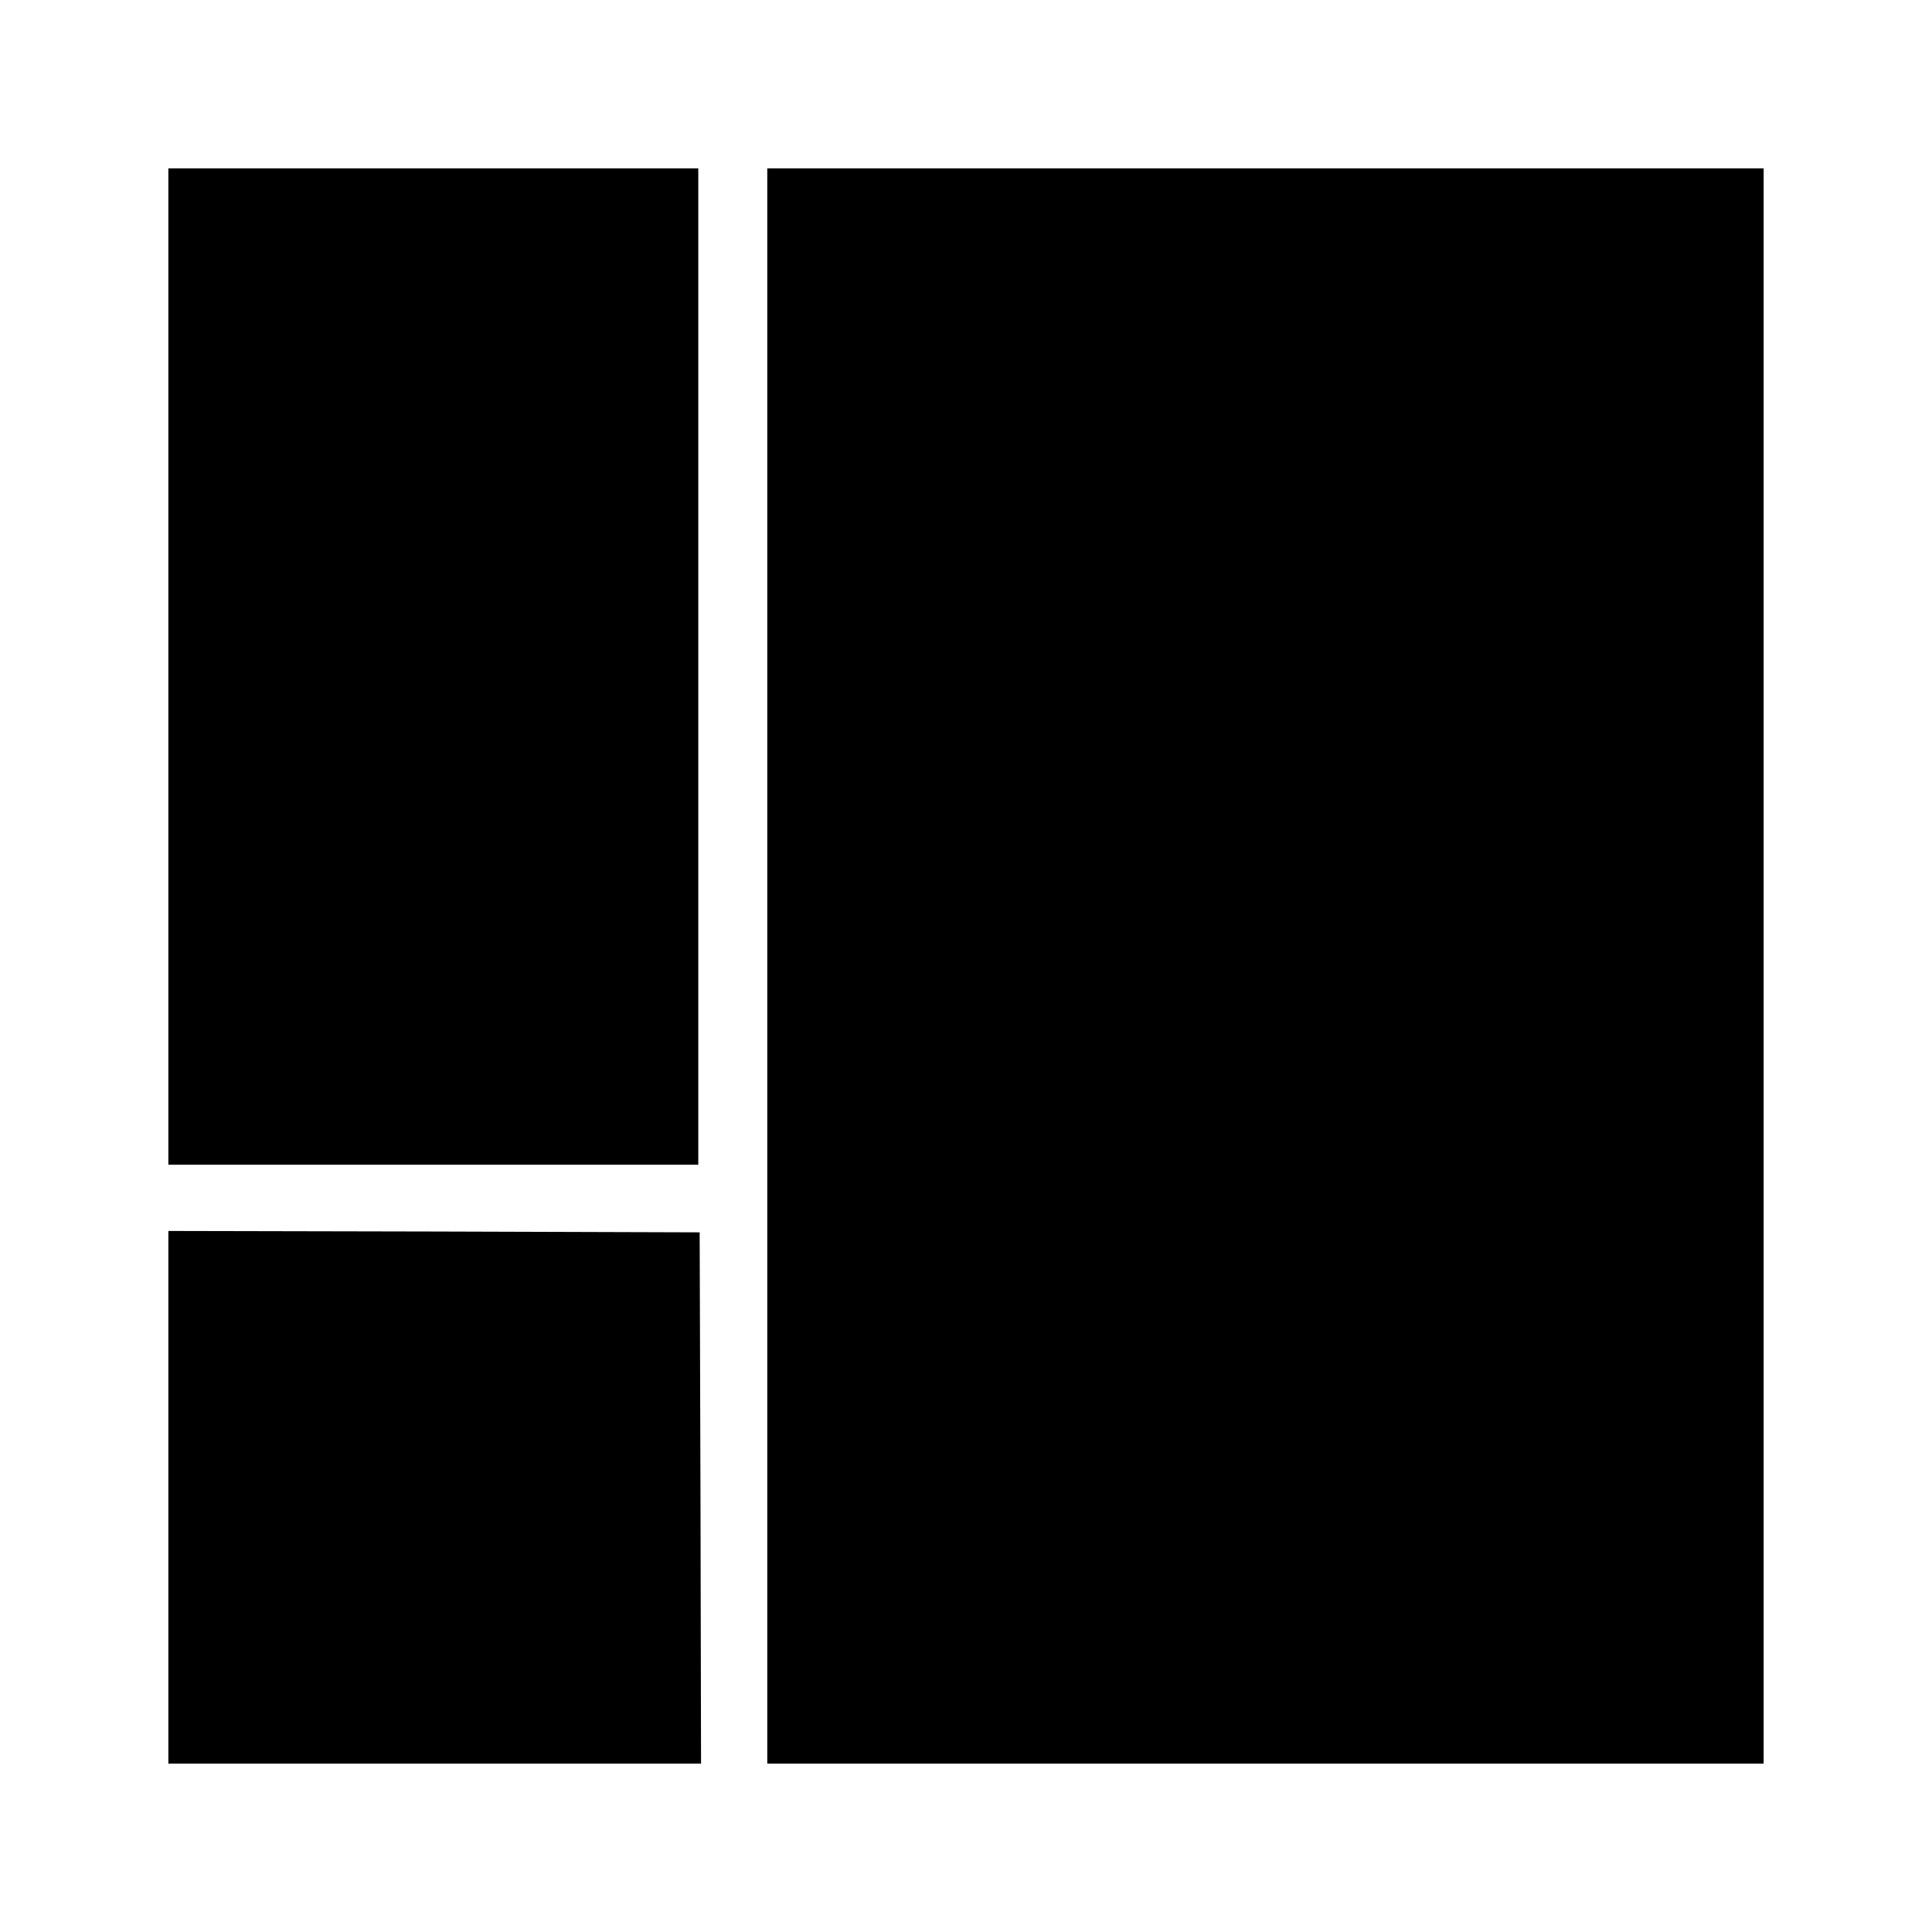
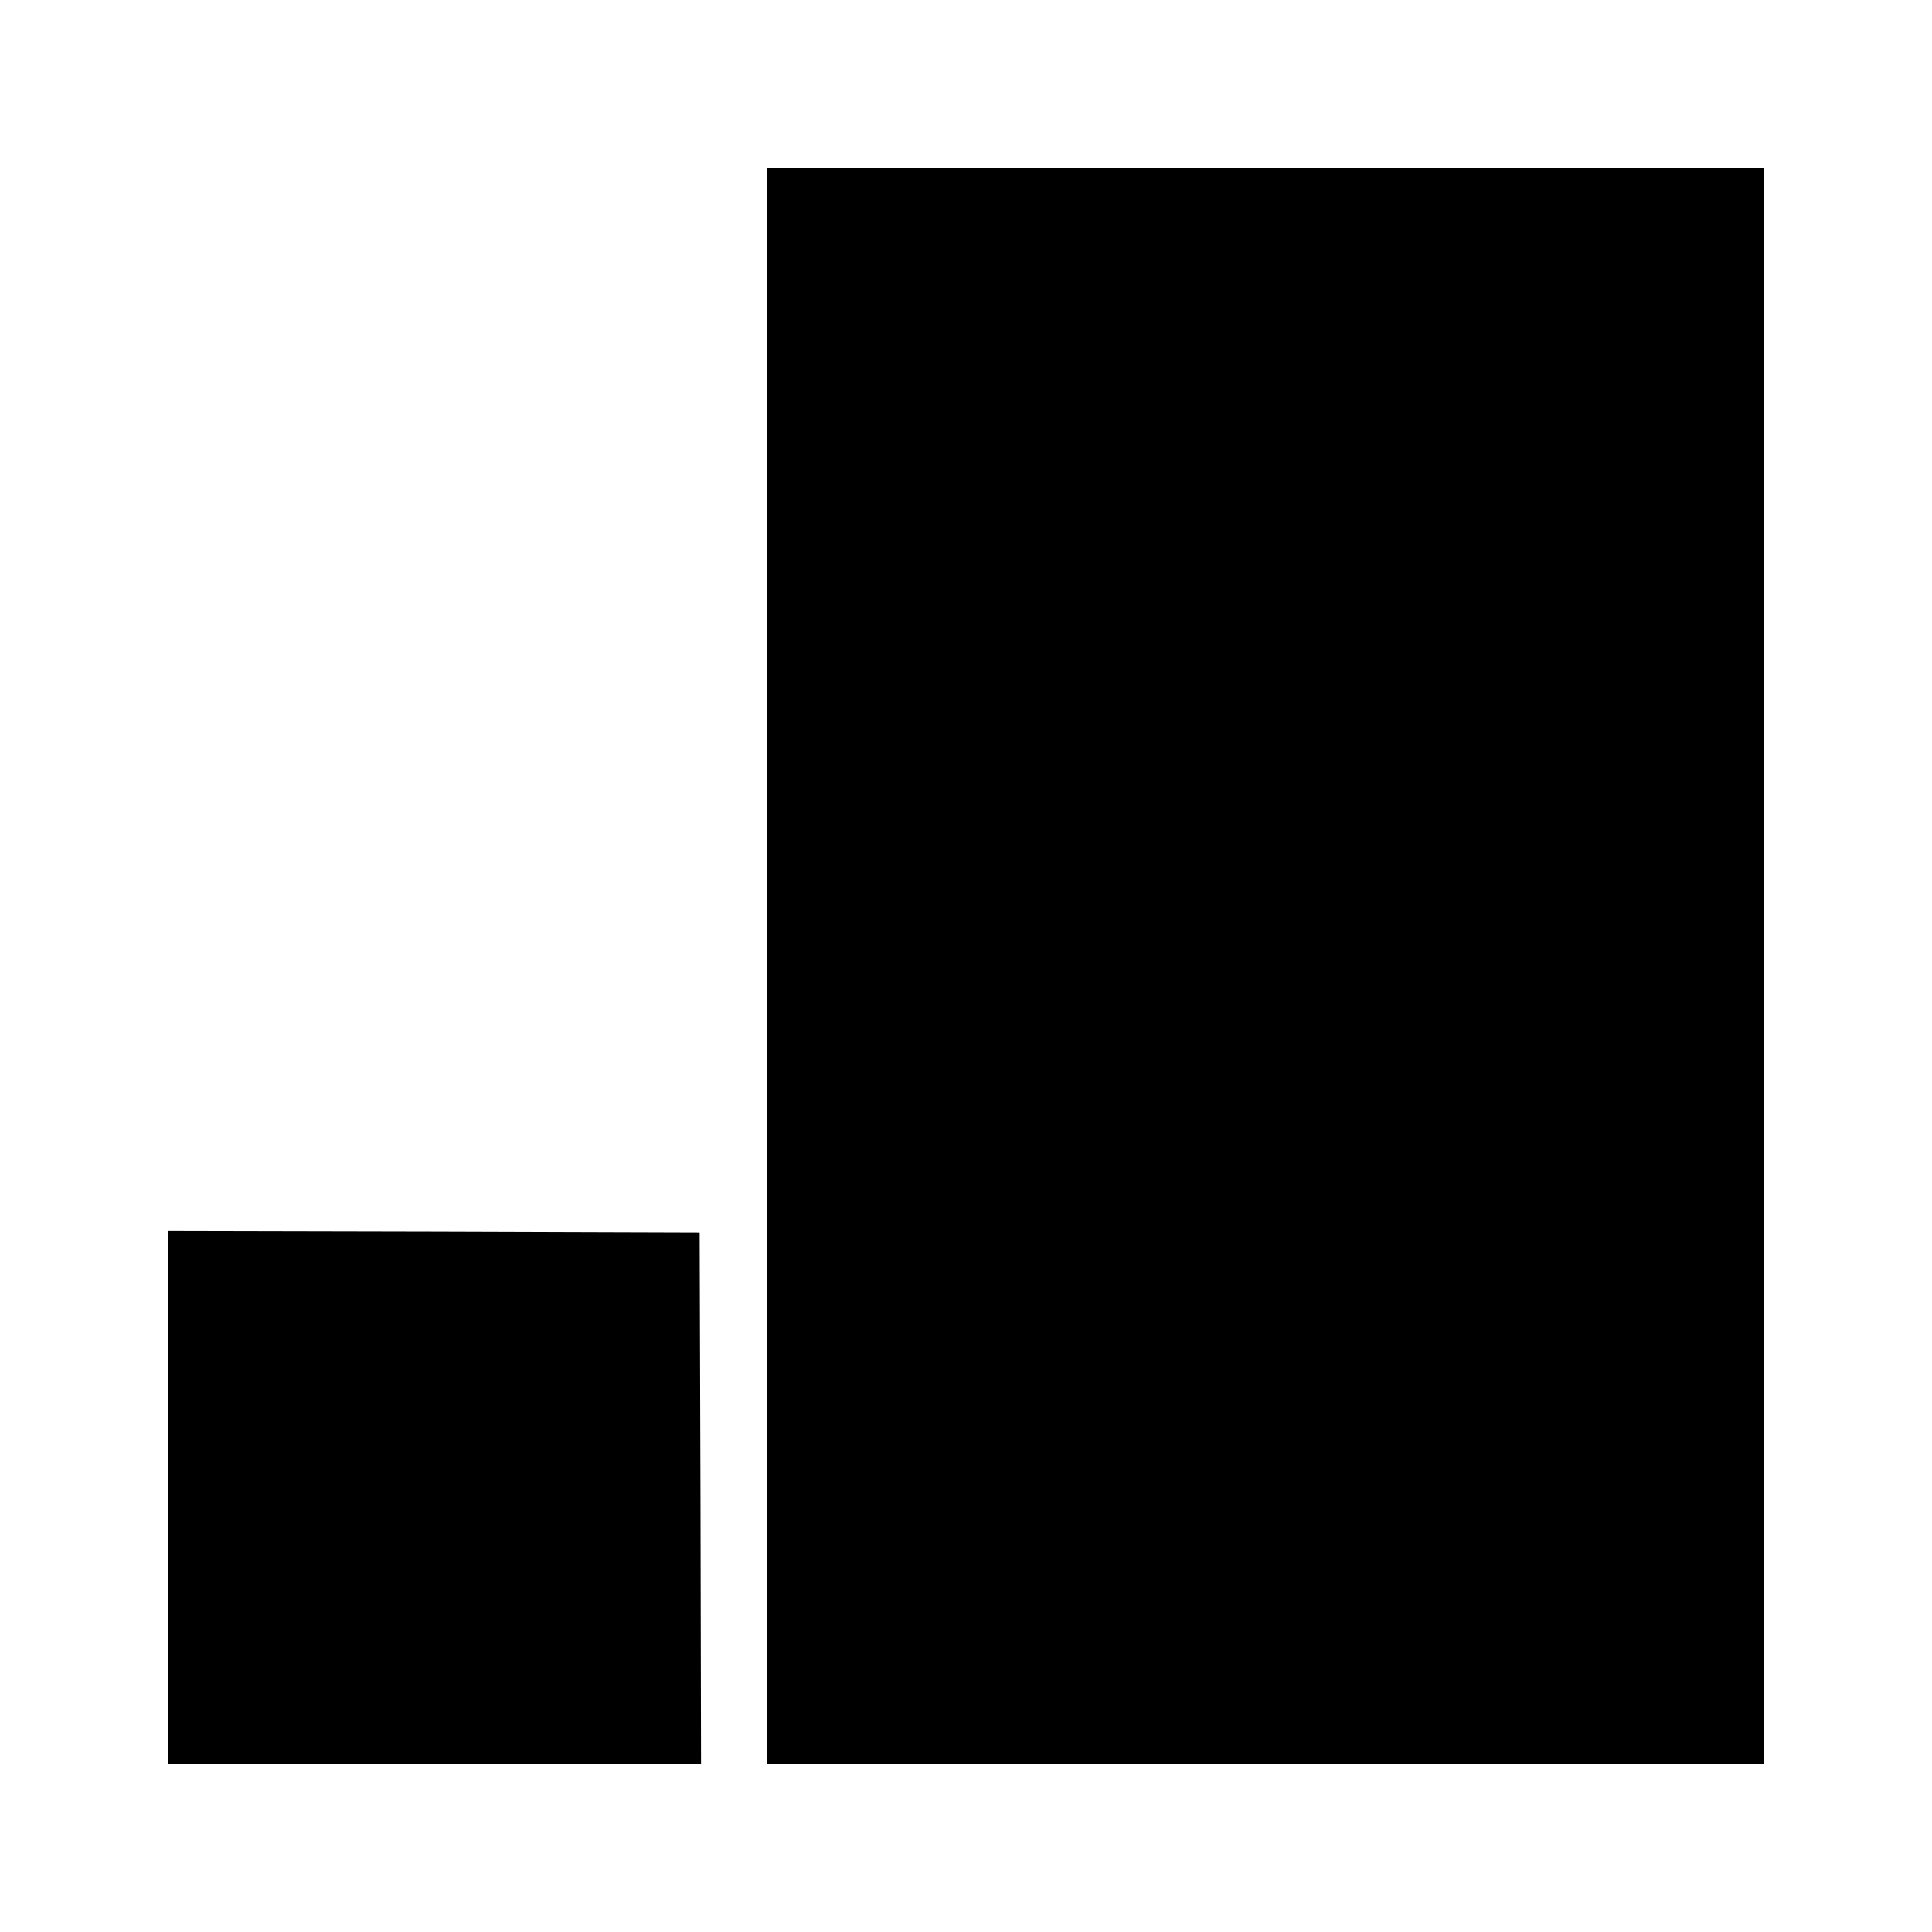
<svg xmlns="http://www.w3.org/2000/svg" version="1.0" width="700pt" height="700pt" viewBox="0 0 700 700" preserveAspectRatio="xMidYMid meet">
  <g transform="translate(0,700) scale(0.1,-0.1)" fill="#000000" stroke="none">
-     <path d="M610 4585 l0 -1805 960 0 960 0 0 1805 0 1805 -960 0 -960 0 0 -1805z" />
    <path d="M2780 3500 l0 -2890 1805 0 1805 0 0 2890 0 2890 -1805 0 -1805 0 0 -2890z" />
-     <path d="M610 1575 l0 -965 965 0 965 0 -2 963 -3 962 -962 3 -963 2 0 -965z" />
+     <path d="M610 1575 l0 -965 965 0 965 0 -2 963 -3 962 -962 3 -963 2 0 -965" />
  </g>
</svg>